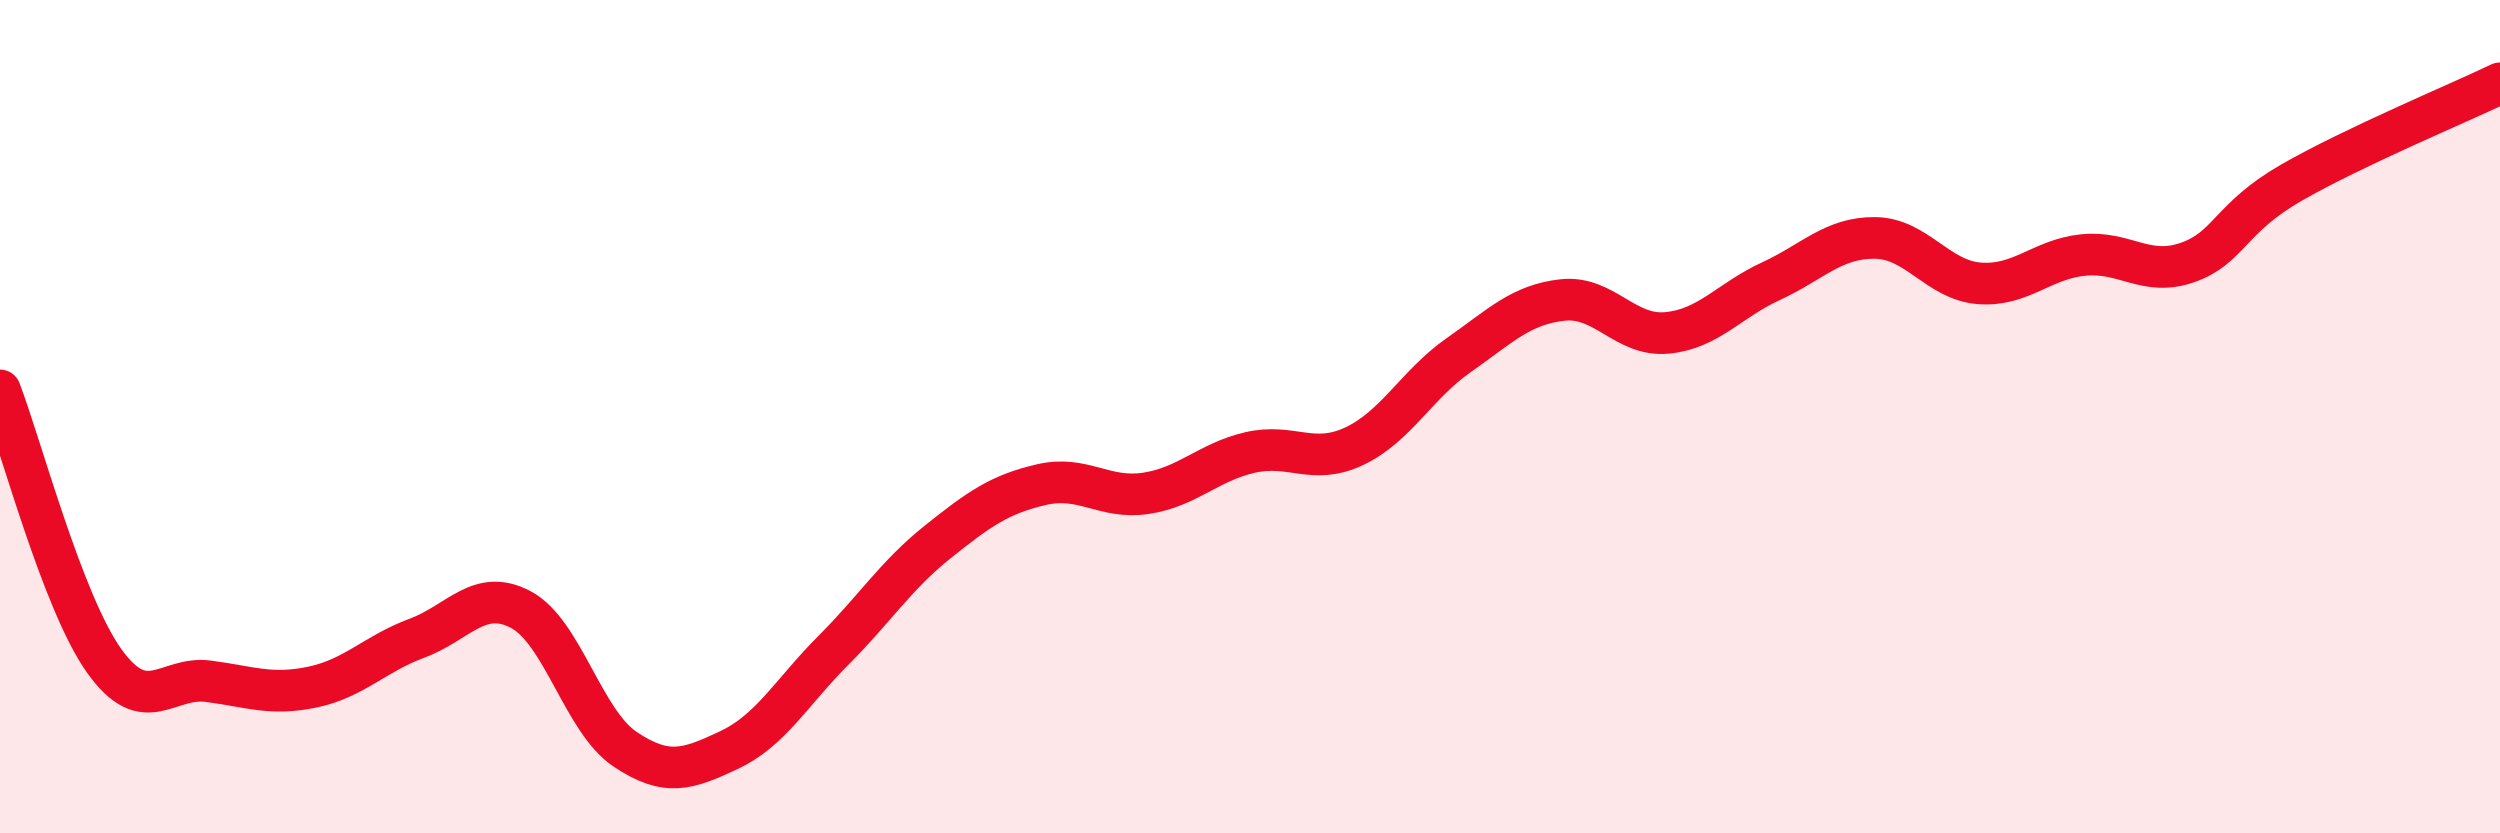
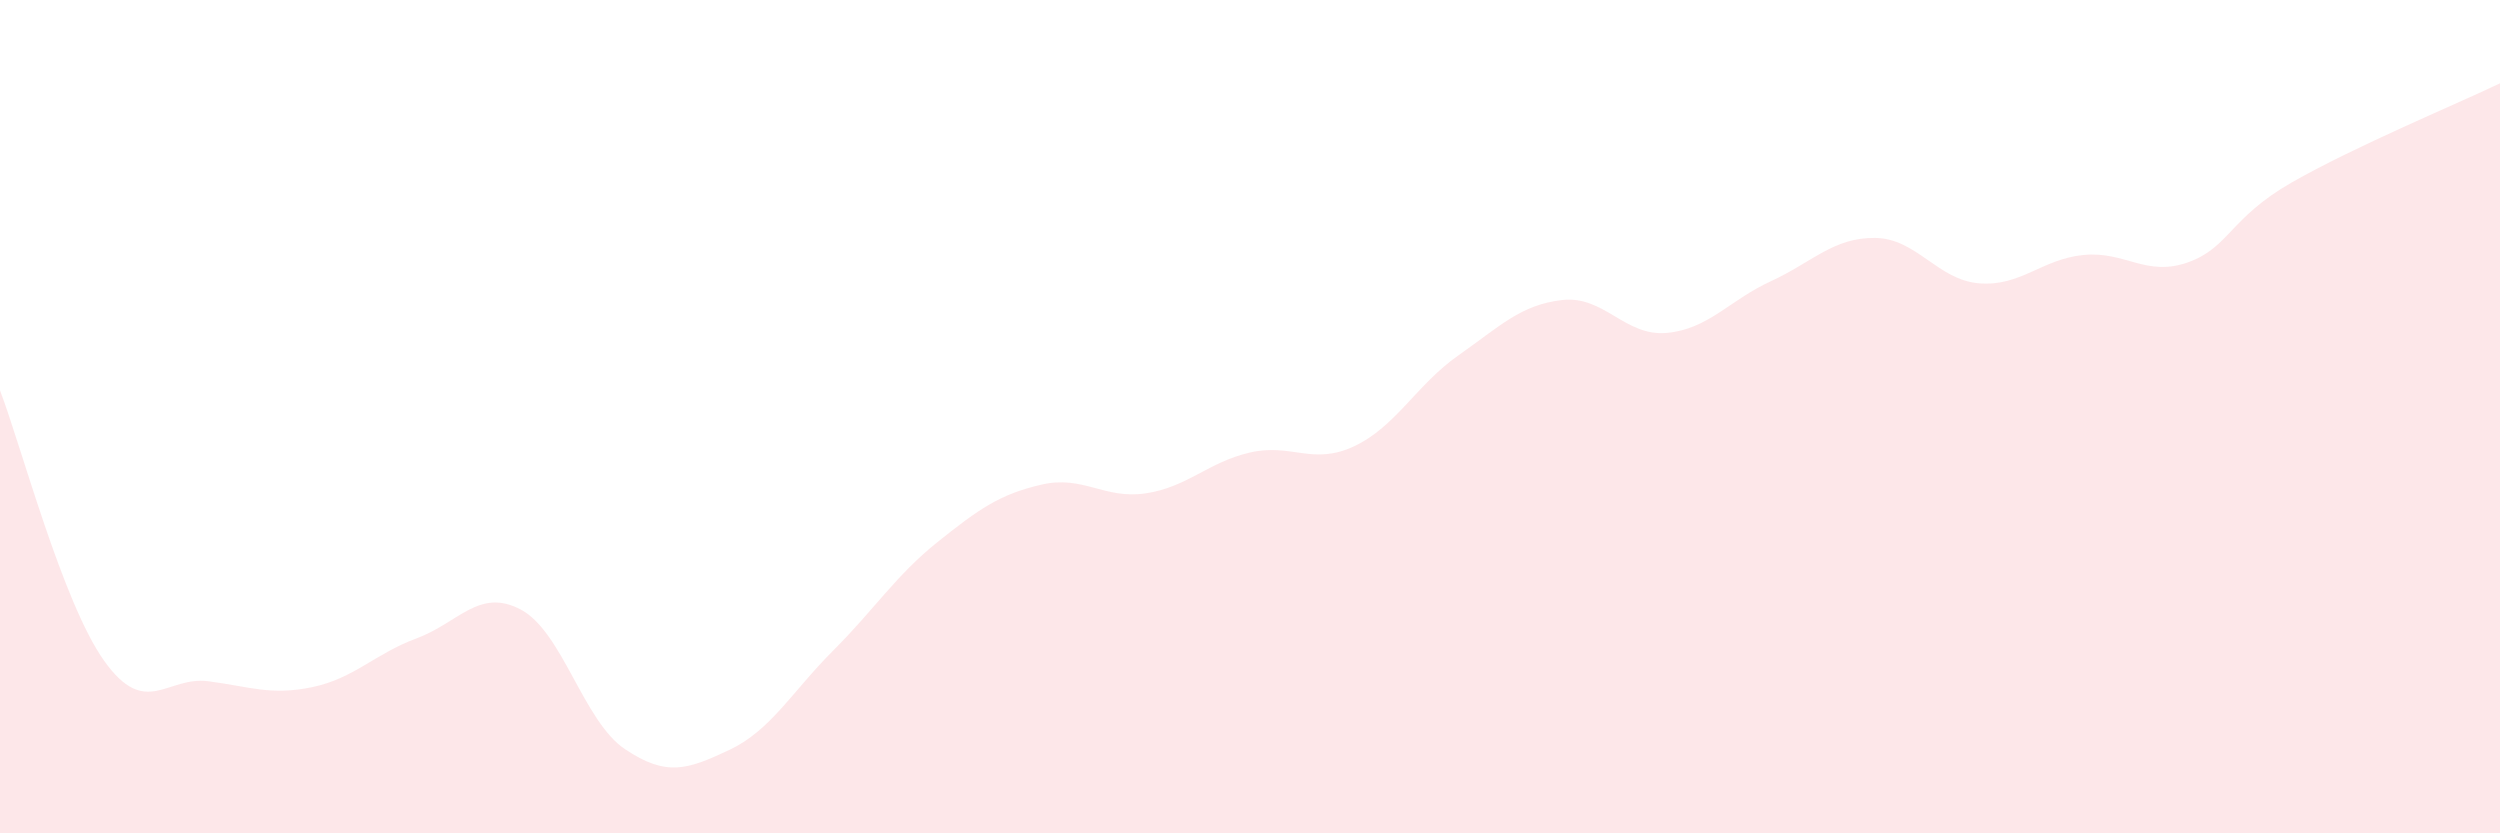
<svg xmlns="http://www.w3.org/2000/svg" width="60" height="20" viewBox="0 0 60 20">
  <path d="M 0,9.37 C 0.5,10.67 1.5,14.46 2.5,15.86 C 3.5,17.26 4,16.22 5,16.35 C 6,16.48 6.5,16.7 7.5,16.49 C 8.5,16.28 9,15.69 10,15.32 C 11,14.95 11.5,14.1 12.5,14.63 C 13.5,15.16 14,17.31 15,17.98 C 16,18.65 16.5,18.47 17.5,18 C 18.5,17.53 19,16.61 20,15.61 C 21,14.61 21.5,13.81 22.5,13.01 C 23.5,12.21 24,11.86 25,11.63 C 26,11.4 26.5,11.99 27.5,11.84 C 28.5,11.69 29,11.09 30,10.86 C 31,10.63 31.5,11.18 32.5,10.71 C 33.5,10.24 34,9.23 35,8.53 C 36,7.83 36.5,7.31 37.5,7.2 C 38.5,7.09 39,8.08 40,7.99 C 41,7.9 41.5,7.21 42.5,6.75 C 43.5,6.29 44,5.7 45,5.71 C 46,5.72 46.5,6.72 47.5,6.8 C 48.5,6.88 49,6.22 50,6.12 C 51,6.02 51.5,6.65 52.5,6.3 C 53.5,5.95 53.5,5.24 55,4.38 C 56.5,3.52 59,2.48 60,2L60 20L0 20Z" fill="#EB0A25" opacity="0.1" stroke-linecap="round" stroke-linejoin="round" />
-   <path d="M 0,9.37 C 0.5,10.67 1.5,14.46 2.5,15.86 C 3.5,17.26 4,16.22 5,16.35 C 6,16.48 6.5,16.7 7.5,16.49 C 8.5,16.28 9,15.69 10,15.32 C 11,14.95 11.5,14.1 12.5,14.63 C 13.5,15.16 14,17.31 15,17.98 C 16,18.65 16.5,18.47 17.5,18 C 18.5,17.53 19,16.61 20,15.61 C 21,14.61 21.5,13.81 22.5,13.01 C 23.5,12.21 24,11.86 25,11.63 C 26,11.4 26.5,11.99 27.5,11.84 C 28.5,11.69 29,11.09 30,10.86 C 31,10.63 31.5,11.18 32.5,10.71 C 33.5,10.24 34,9.23 35,8.53 C 36,7.83 36.5,7.31 37.5,7.2 C 38.5,7.09 39,8.08 40,7.99 C 41,7.9 41.5,7.21 42.5,6.75 C 43.5,6.29 44,5.7 45,5.71 C 46,5.72 46.5,6.72 47.5,6.8 C 48.5,6.88 49,6.22 50,6.12 C 51,6.02 51.5,6.65 52.5,6.3 C 53.5,5.95 53.5,5.24 55,4.38 C 56.5,3.52 59,2.48 60,2" stroke="#EB0A25" stroke-width="1" fill="none" stroke-linecap="round" stroke-linejoin="round" />
</svg>